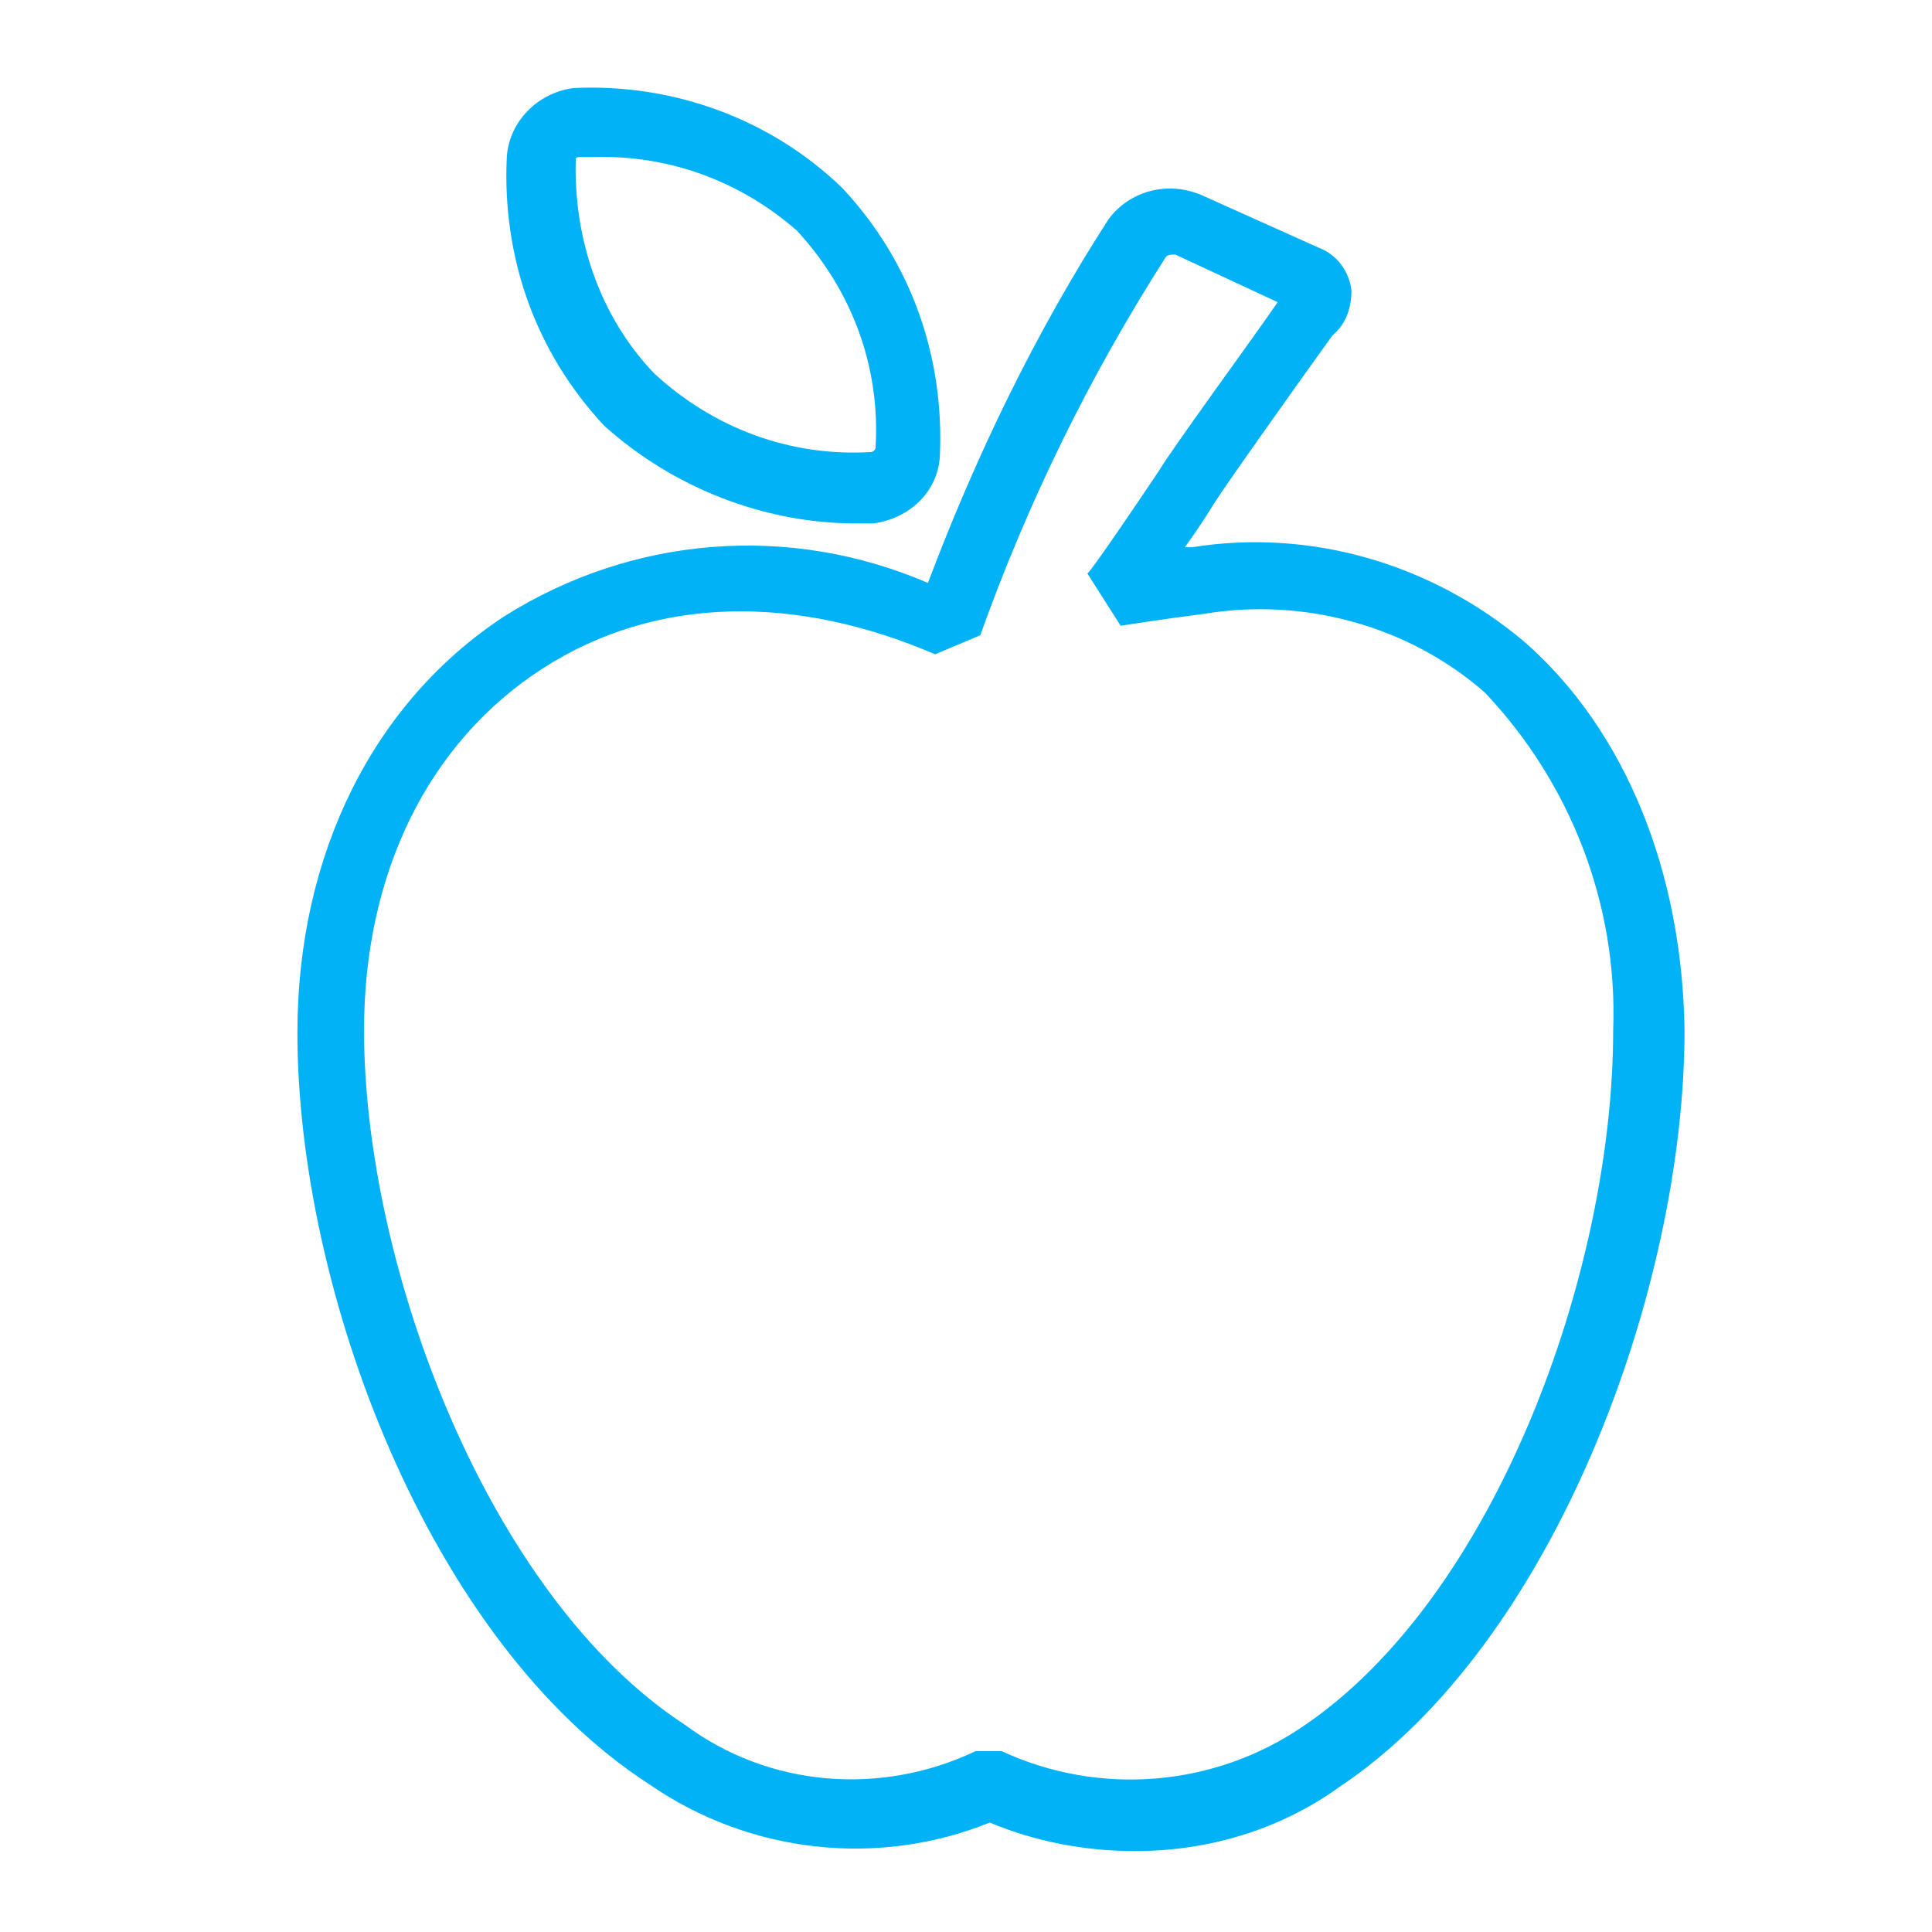
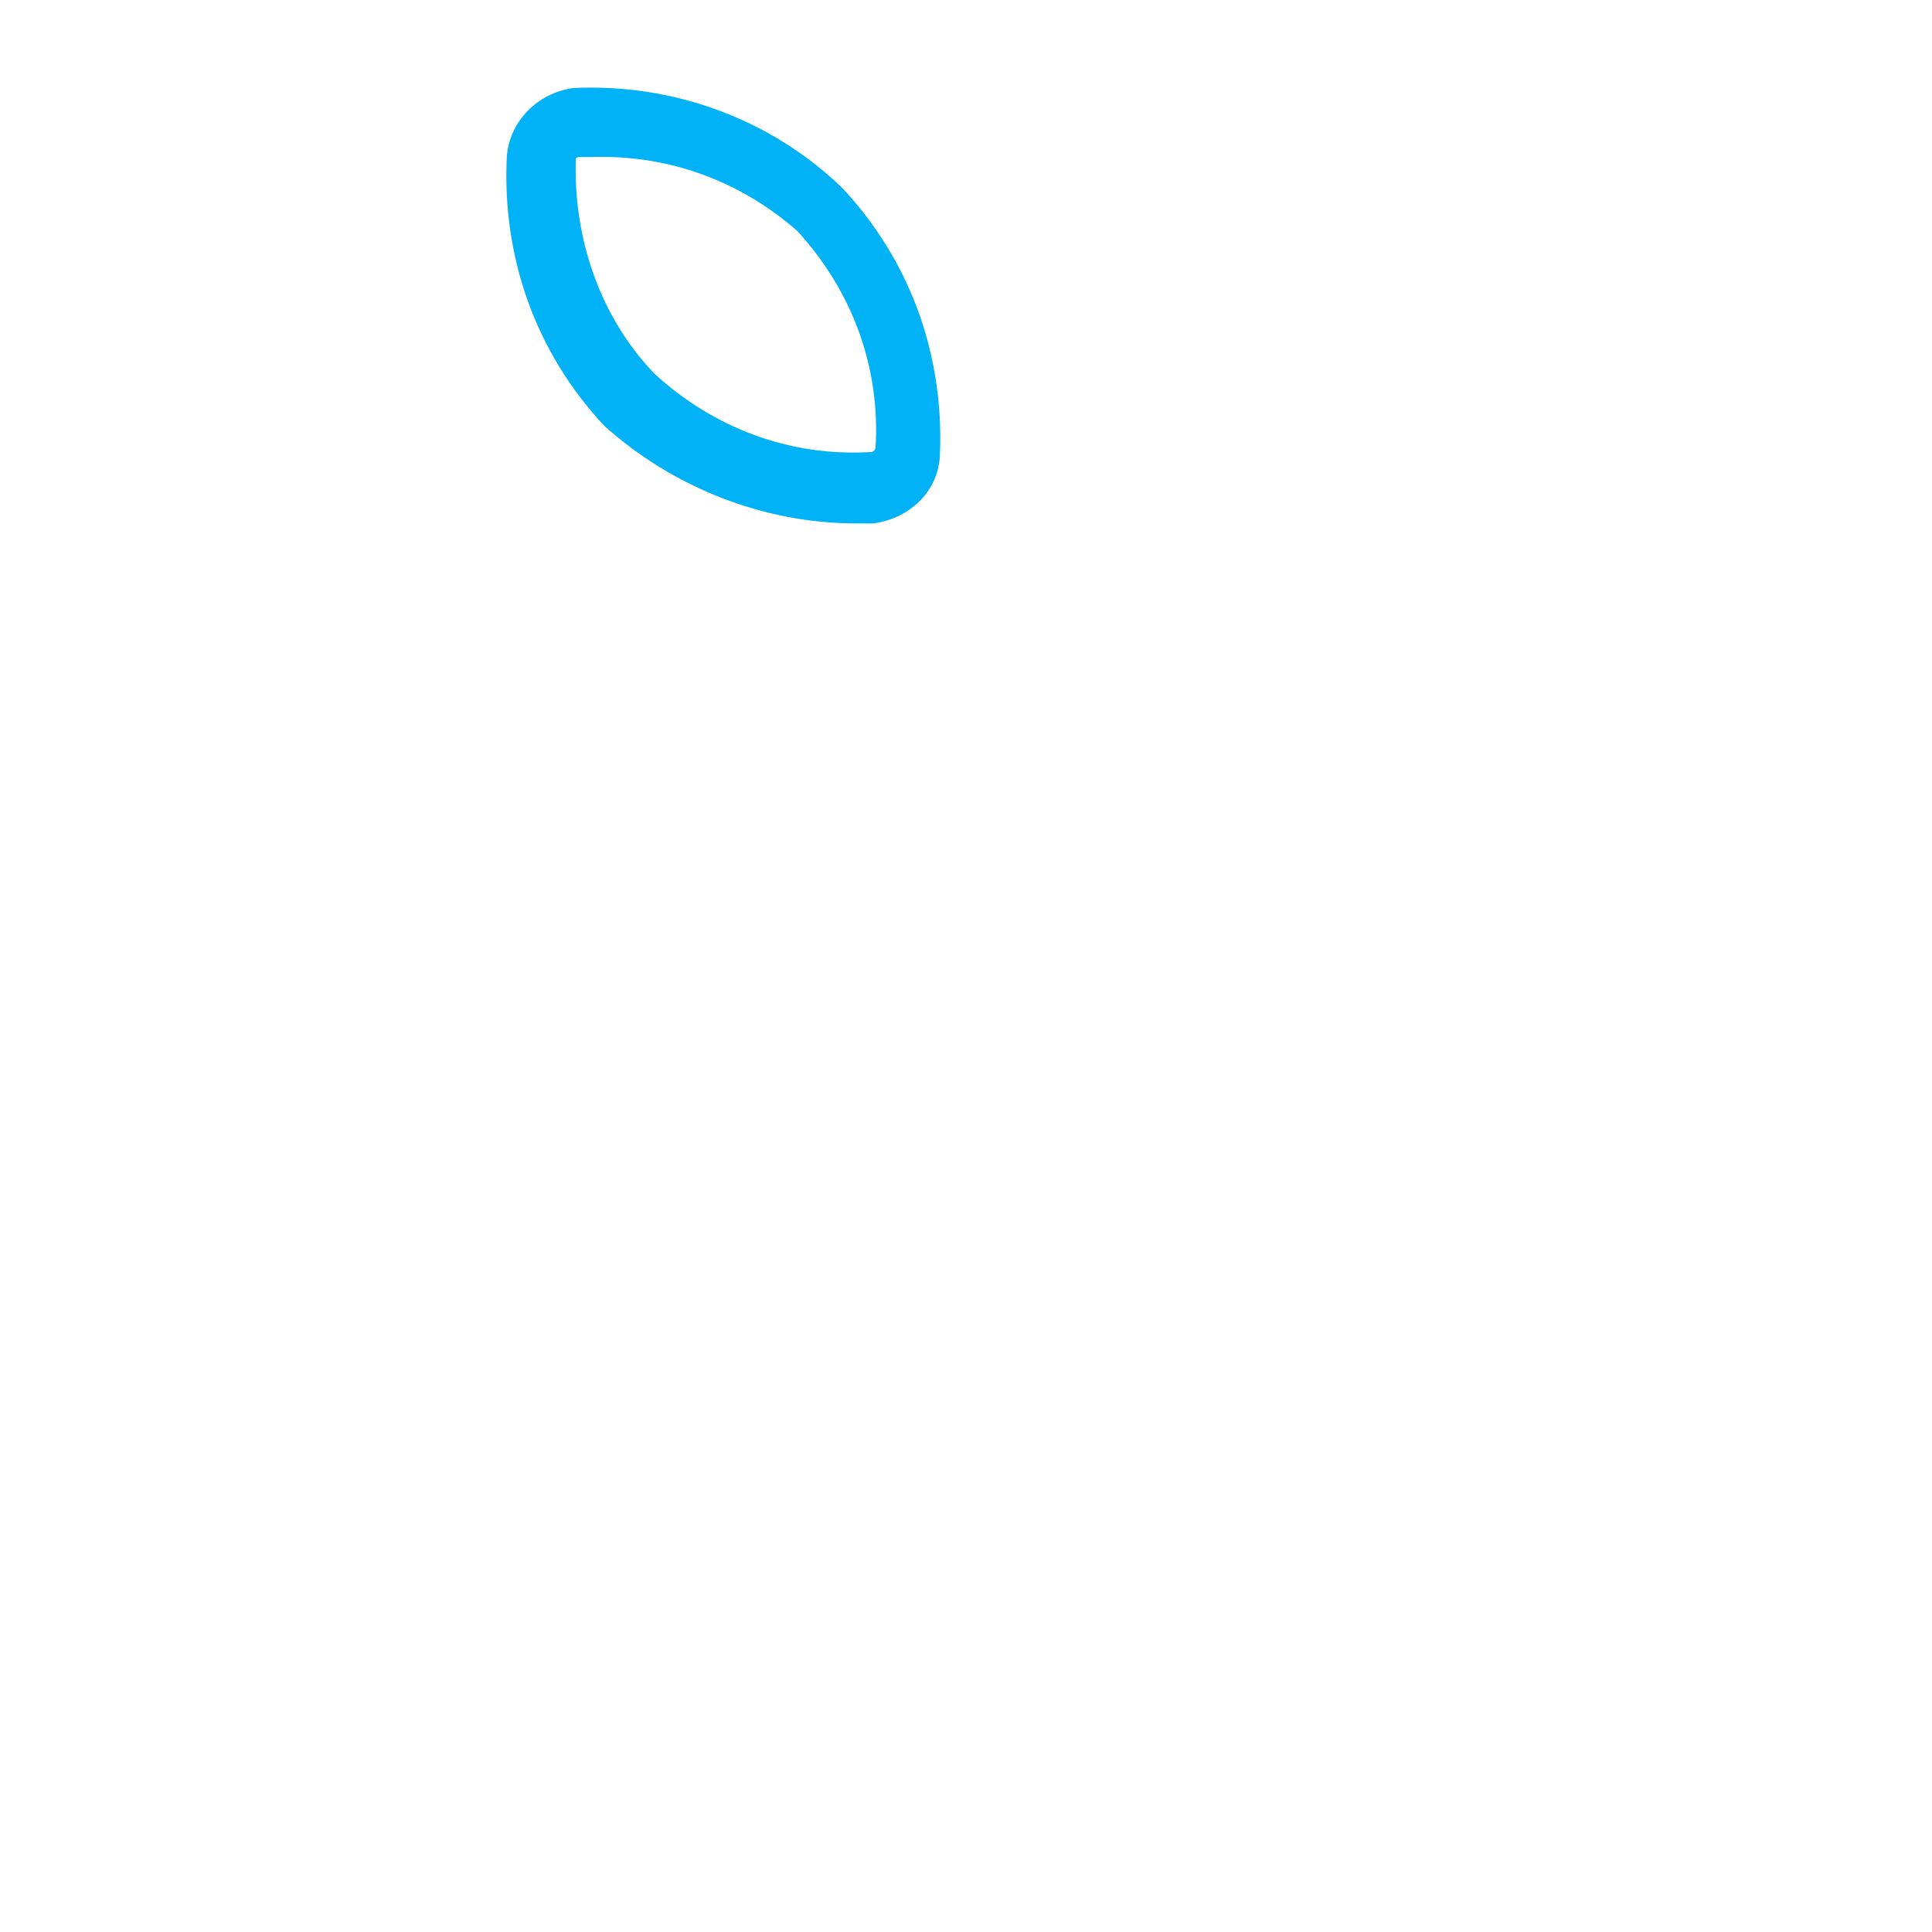
<svg xmlns="http://www.w3.org/2000/svg" version="1.1" id="Layer_1" x="0px" y="0px" viewBox="0 0 81.2 81.2" style="enable-background:new 0 0 81.2 81.2;" xml:space="preserve">
  <style type="text/css">
	.st0{fill:#01B2F7;}
	.st1{fill:none;}
</style>
  <g id="Layer_2_00000080189938705588498420000015765818552058940810_">
    <g id="Layer_1-2">
      <g id="Layer_2-2">
        <g id="Layer_4">
-           <path class="st0" d="M64.1,27c-3.9-3.3-9-4.8-14-4h-0.3c0.5-0.7,0.9-1.3,1.2-1.8c0.5-0.8,3.7-5.3,5-7.1c0.6-0.5,0.8-1.2,0.8-1.9      c-0.1-0.8-0.6-1.5-1.4-1.8l-4.9-2.2c-1.4-0.6-3-0.2-3.9,1c-3.1,4.8-5.6,10-7.6,15.3c-5.8-2.5-12.4-2-17.8,1.4      c-5.5,3.6-8.7,10-8.7,17.5c0,10.8,5.5,25.6,14.8,31.6c4.2,2.9,9.6,3.5,14.3,1.6c1.9,0.8,4,1.2,6.1,1.2c3.1,0,6.1-0.9,8.6-2.7      c9-6,14.5-20.9,14.5-31.8C70.7,36.6,68.3,30.7,64.1,27z M54.7,72.6c-3.7,2.5-8.5,2.9-12.6,1H41c-4,1.9-8.7,1.5-12.2-1.1      c-8.3-5.4-13.5-19.3-13.5-29.2c0-6.6,2.7-12.1,7.5-15.2s10.7-3.1,16.5-0.6l1.9-0.8c2-5.6,4.6-10.9,7.8-15.9      c0.1-0.1,0.2-0.1,0.4-0.1l4.3,2c-1.1,1.6-4.4,6.1-5,7.1l0,0c-0.8,1.2-2.9,4.3-3,4.3l1.4,2.2c0,0,1.9-0.3,3.5-0.5      c4.2-0.7,8.6,0.5,11.8,3.3C66,32.9,68,38,67.8,43.3C67.8,53.5,62.8,67.2,54.7,72.6L54.7,72.6z" />
          <path class="st0" d="M36,22h0.7c1.5-0.2,2.7-1.3,2.8-2.8c0.2-4.2-1.2-8.2-4.1-11.3c-3-2.9-7.1-4.4-11.3-4.2      c-1.5,0.2-2.7,1.4-2.8,2.9c-0.2,4.2,1.2,8.2,4.1,11.3C28.3,20.5,32.1,22,36,22z M24.2,6.7c0-0.1,0.1-0.1,0.2-0.1h0.5      c3.2-0.1,6.2,1,8.6,3.1c2.3,2.5,3.5,5.7,3.3,9.1c0,0.1-0.1,0.2-0.2,0.2c-3.4,0.2-6.6-1-9.1-3.3C25.2,13.3,24.1,10,24.2,6.7z" />
        </g>
      </g>
-       <rect y="3.4" class="st1" width="83.3" height="74.3" />
    </g>
  </g>
</svg>